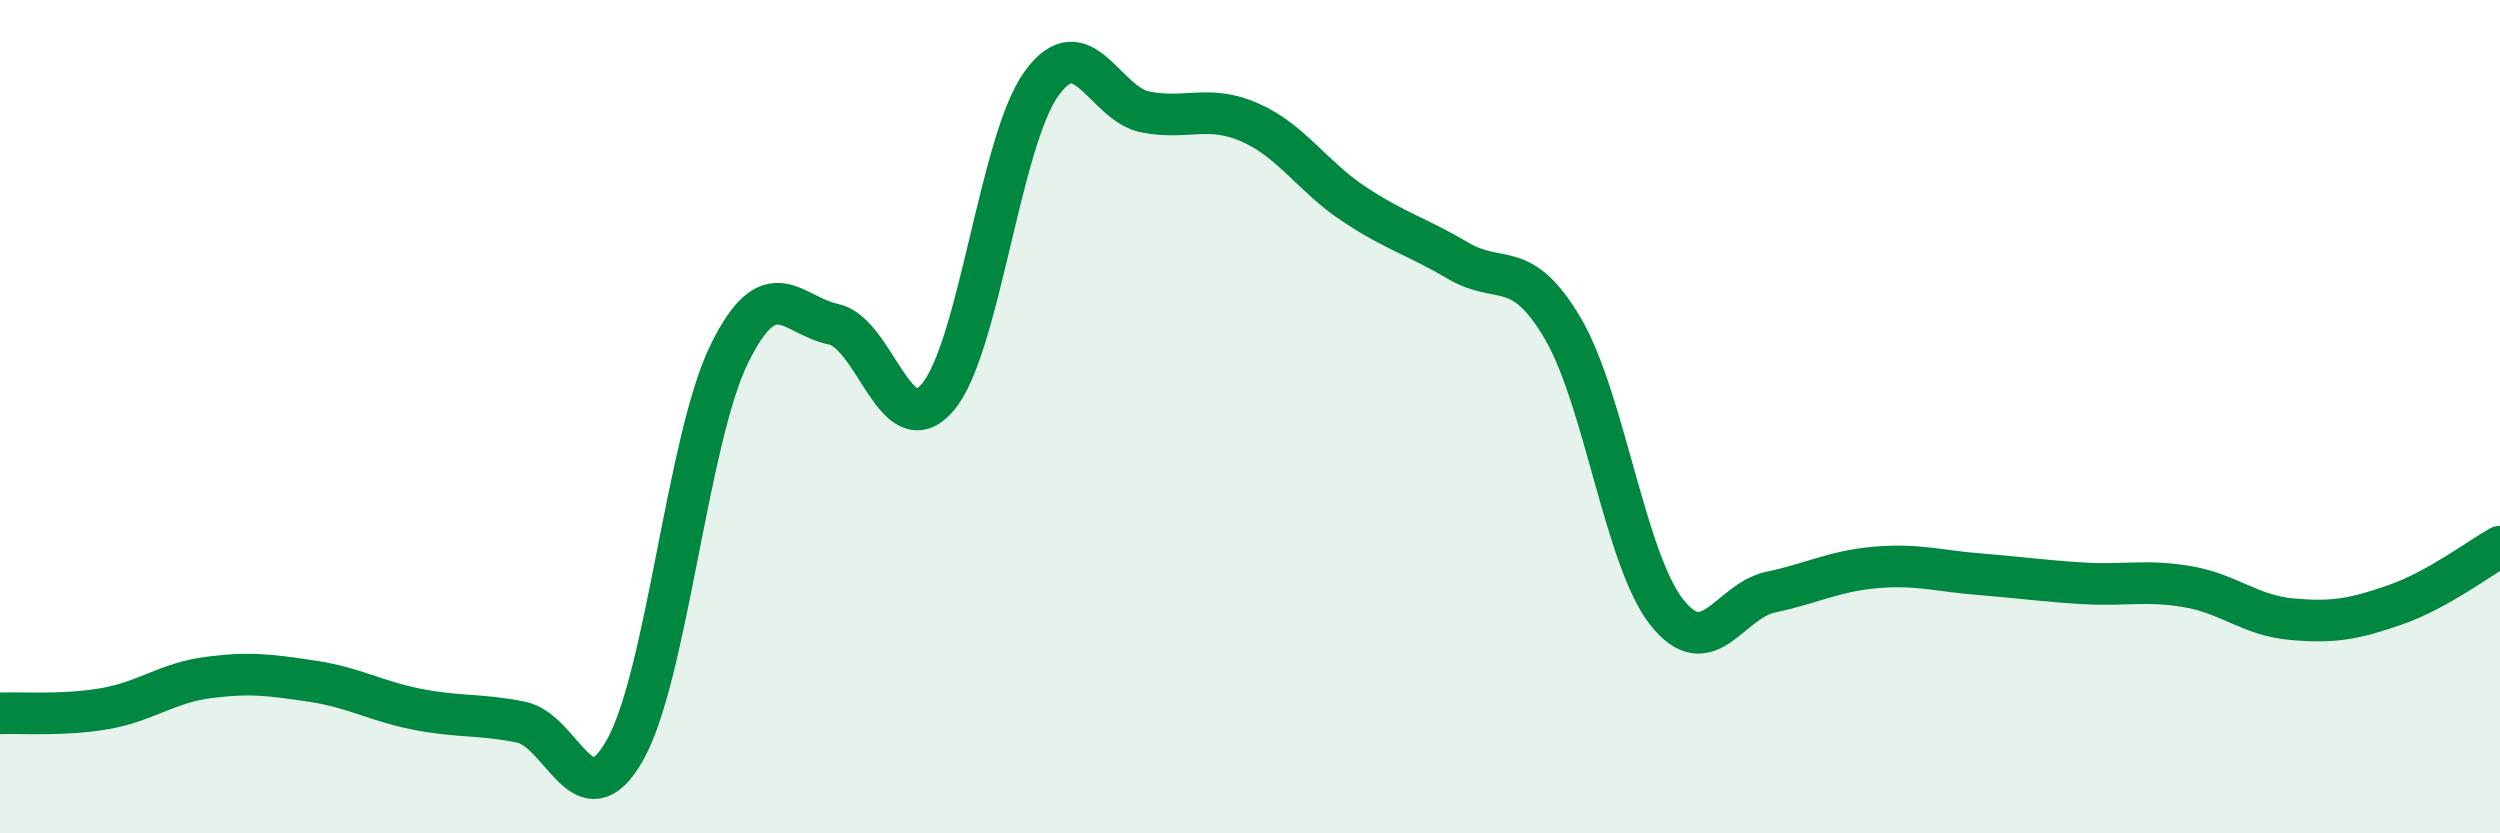
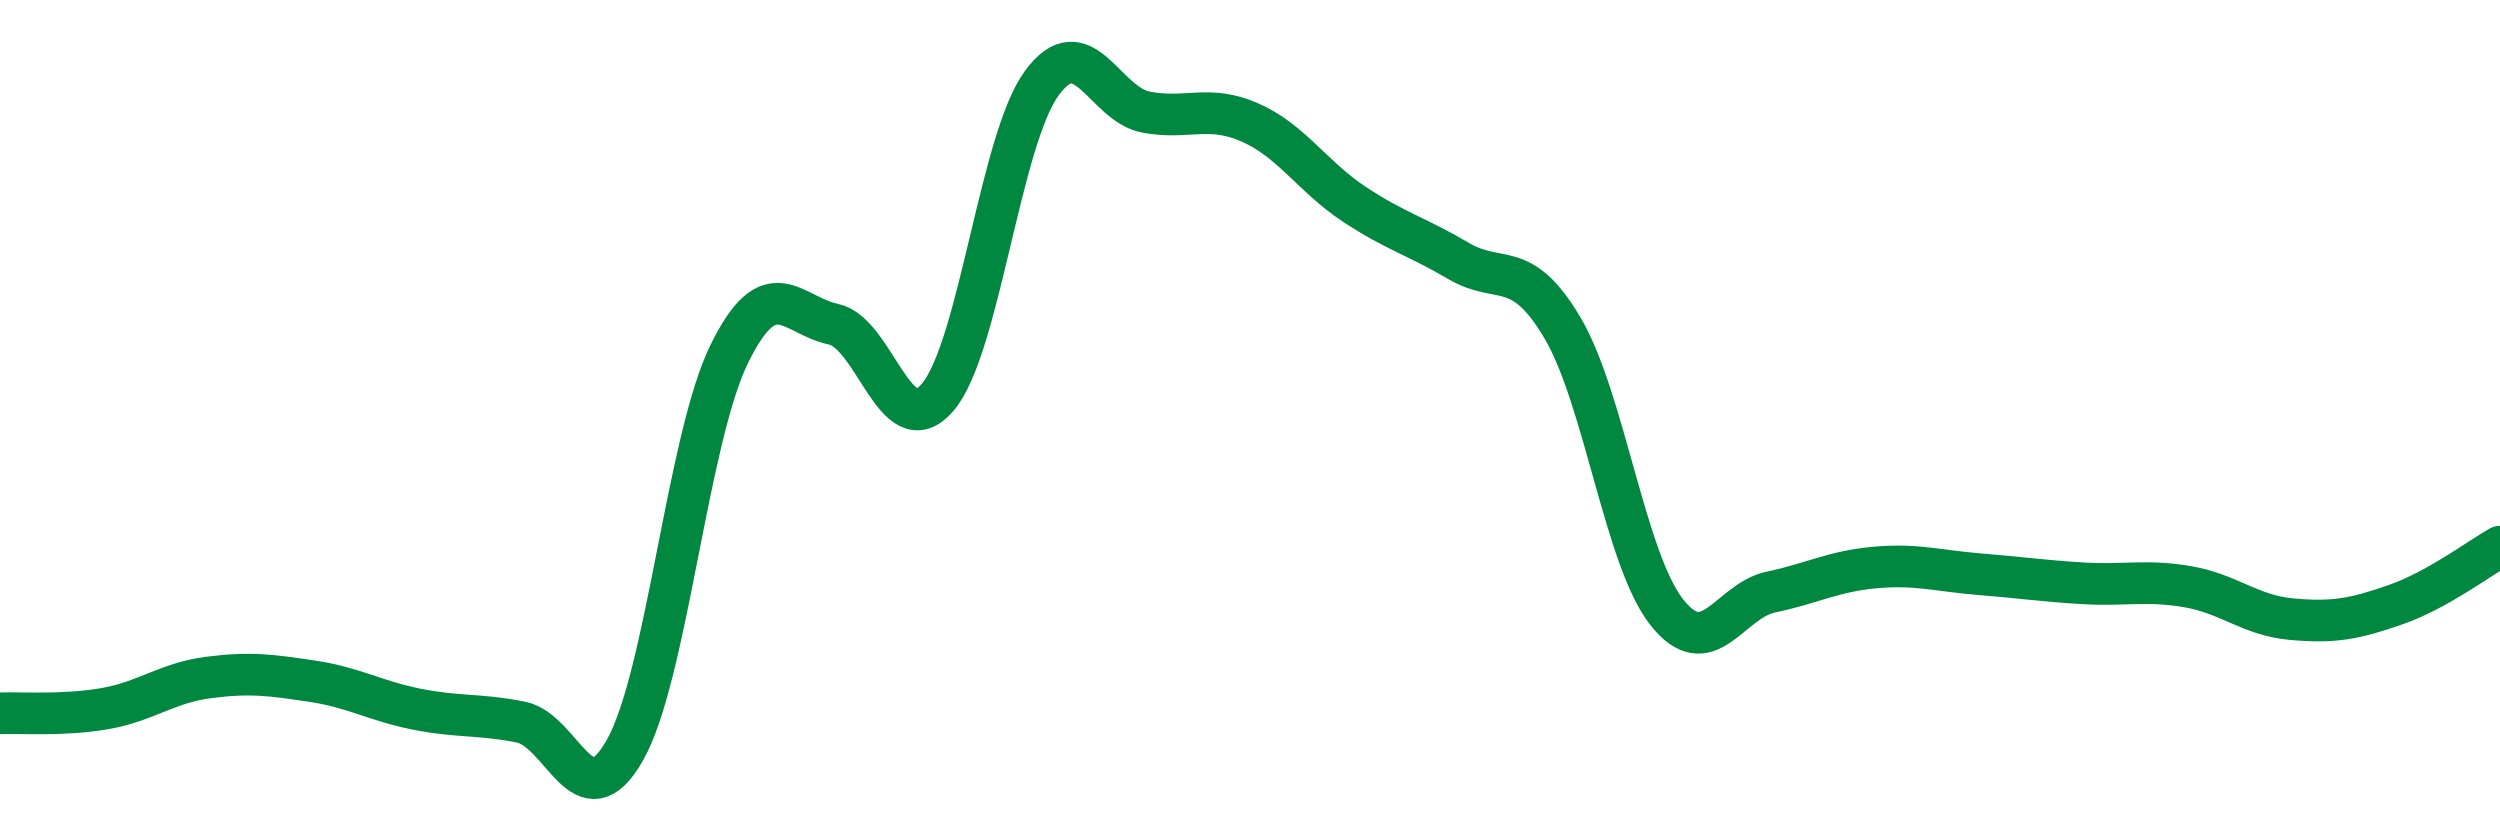
<svg xmlns="http://www.w3.org/2000/svg" width="60" height="20" viewBox="0 0 60 20">
-   <path d="M 0,17.12 C 0.5,17.1 1.5,17.18 2.5,17.01 C 3.5,16.84 4,16.39 5,16.26 C 6,16.13 6.5,16.2 7.5,16.35 C 8.5,16.5 9,16.82 10,17.02 C 11,17.22 11.5,17.13 12.5,17.33 C 13.5,17.53 14,19.77 15,18 C 16,16.23 16.5,10.54 17.5,8.5 C 18.5,6.46 19,7.57 20,7.78 C 21,7.99 21.5,10.7 22.5,9.54 C 23.5,8.38 24,3.37 25,2 C 26,0.63 26.5,2.5 27.5,2.69 C 28.5,2.88 29,2.5 30,2.94 C 31,3.38 31.5,4.24 32.5,4.9 C 33.5,5.56 34,5.67 35,6.26 C 36,6.85 36.5,6.18 37.5,7.87 C 38.5,9.56 39,13.42 40,14.69 C 41,15.96 41.5,14.42 42.5,14.21 C 43.5,14 44,13.71 45,13.62 C 46,13.53 46.5,13.7 47.5,13.78 C 48.5,13.86 49,13.94 50,14 C 51,14.06 51.5,13.91 52.5,14.08 C 53.5,14.25 54,14.77 55,14.86 C 56,14.95 56.5,14.86 57.5,14.51 C 58.5,14.16 59.5,13.4 60,13.12L60 20L0 20Z" fill="#008740" opacity="0.1" stroke-linecap="round" stroke-linejoin="round" />
  <path d="M 0,17.12 C 0.5,17.1 1.5,17.18 2.5,17.01 C 3.5,16.84 4,16.39 5,16.26 C 6,16.13 6.5,16.2 7.5,16.35 C 8.5,16.5 9,16.82 10,17.02 C 11,17.22 11.5,17.13 12.5,17.33 C 13.5,17.53 14,19.77 15,18 C 16,16.23 16.5,10.54 17.5,8.5 C 18.5,6.46 19,7.57 20,7.78 C 21,7.99 21.5,10.7 22.5,9.54 C 23.5,8.38 24,3.37 25,2 C 26,0.63 26.5,2.5 27.5,2.69 C 28.5,2.88 29,2.5 30,2.94 C 31,3.38 31.5,4.24 32.5,4.9 C 33.5,5.56 34,5.67 35,6.26 C 36,6.85 36.5,6.18 37.5,7.87 C 38.5,9.56 39,13.42 40,14.69 C 41,15.96 41.5,14.42 42.5,14.21 C 43.5,14 44,13.71 45,13.62 C 46,13.53 46.5,13.7 47.5,13.78 C 48.5,13.86 49,13.94 50,14 C 51,14.06 51.5,13.91 52.5,14.08 C 53.5,14.25 54,14.77 55,14.86 C 56,14.95 56.5,14.86 57.5,14.51 C 58.5,14.16 59.5,13.4 60,13.12" stroke="#008740" stroke-width="1" fill="none" stroke-linecap="round" stroke-linejoin="round" />
</svg>